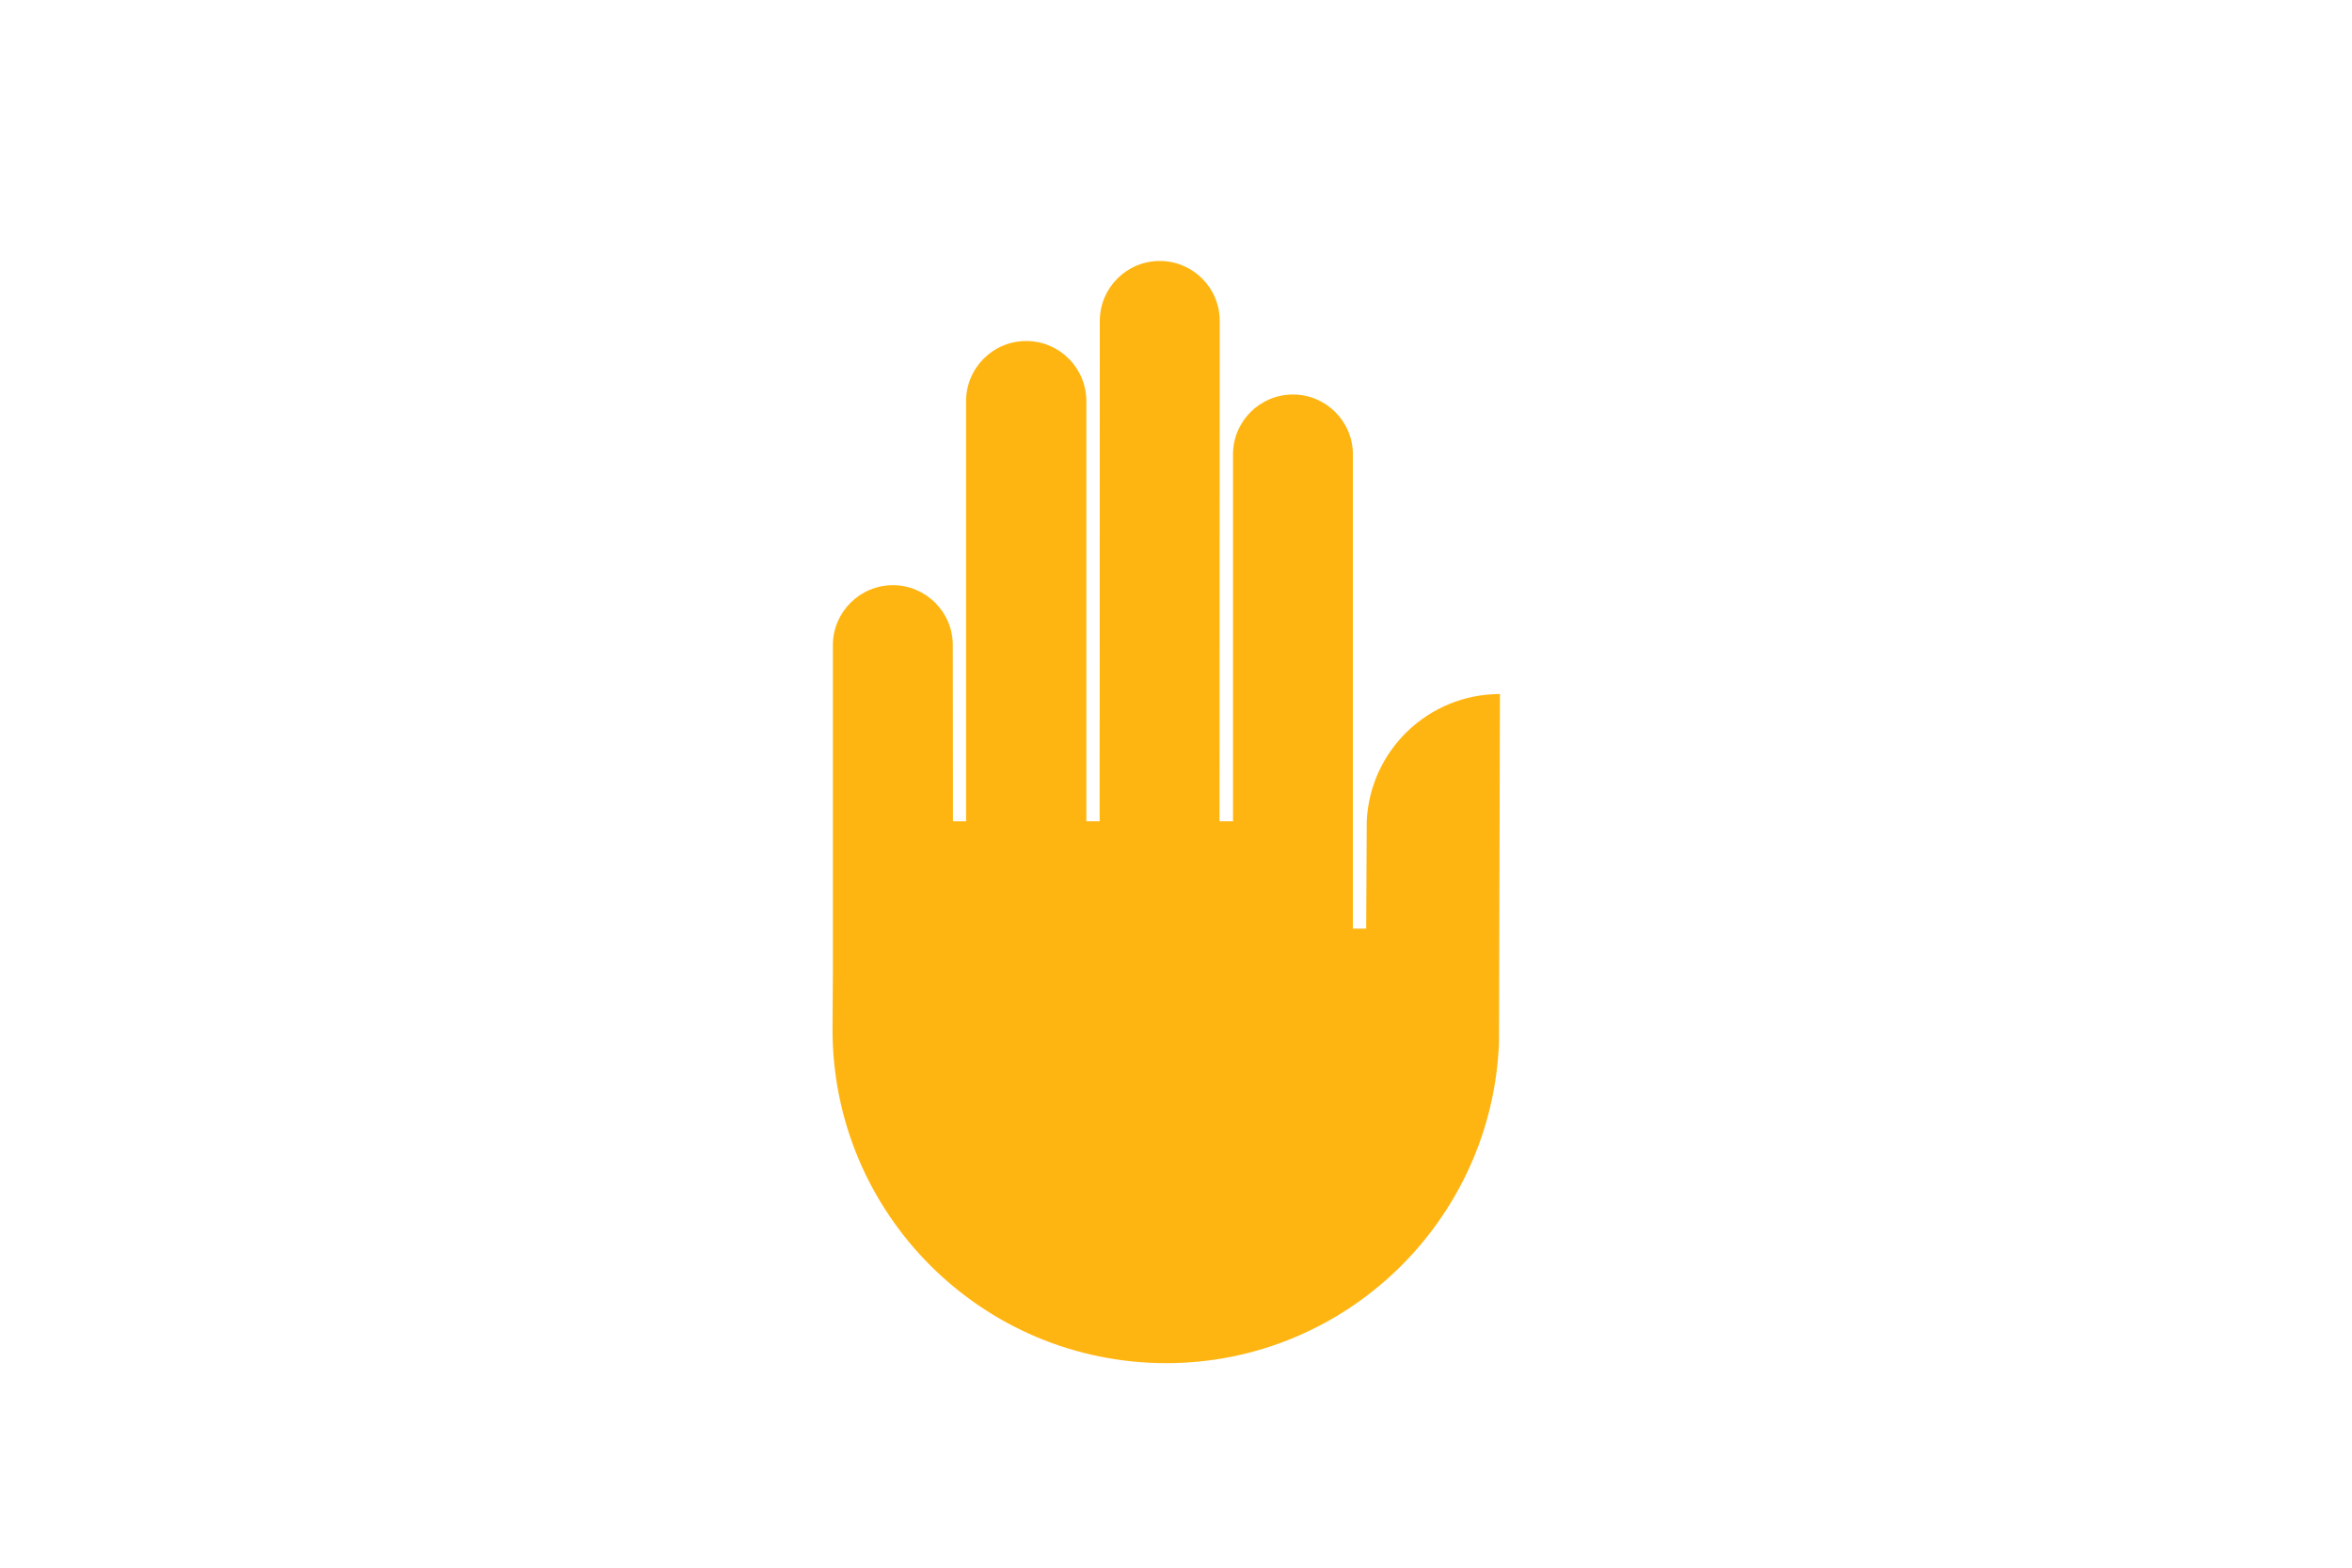
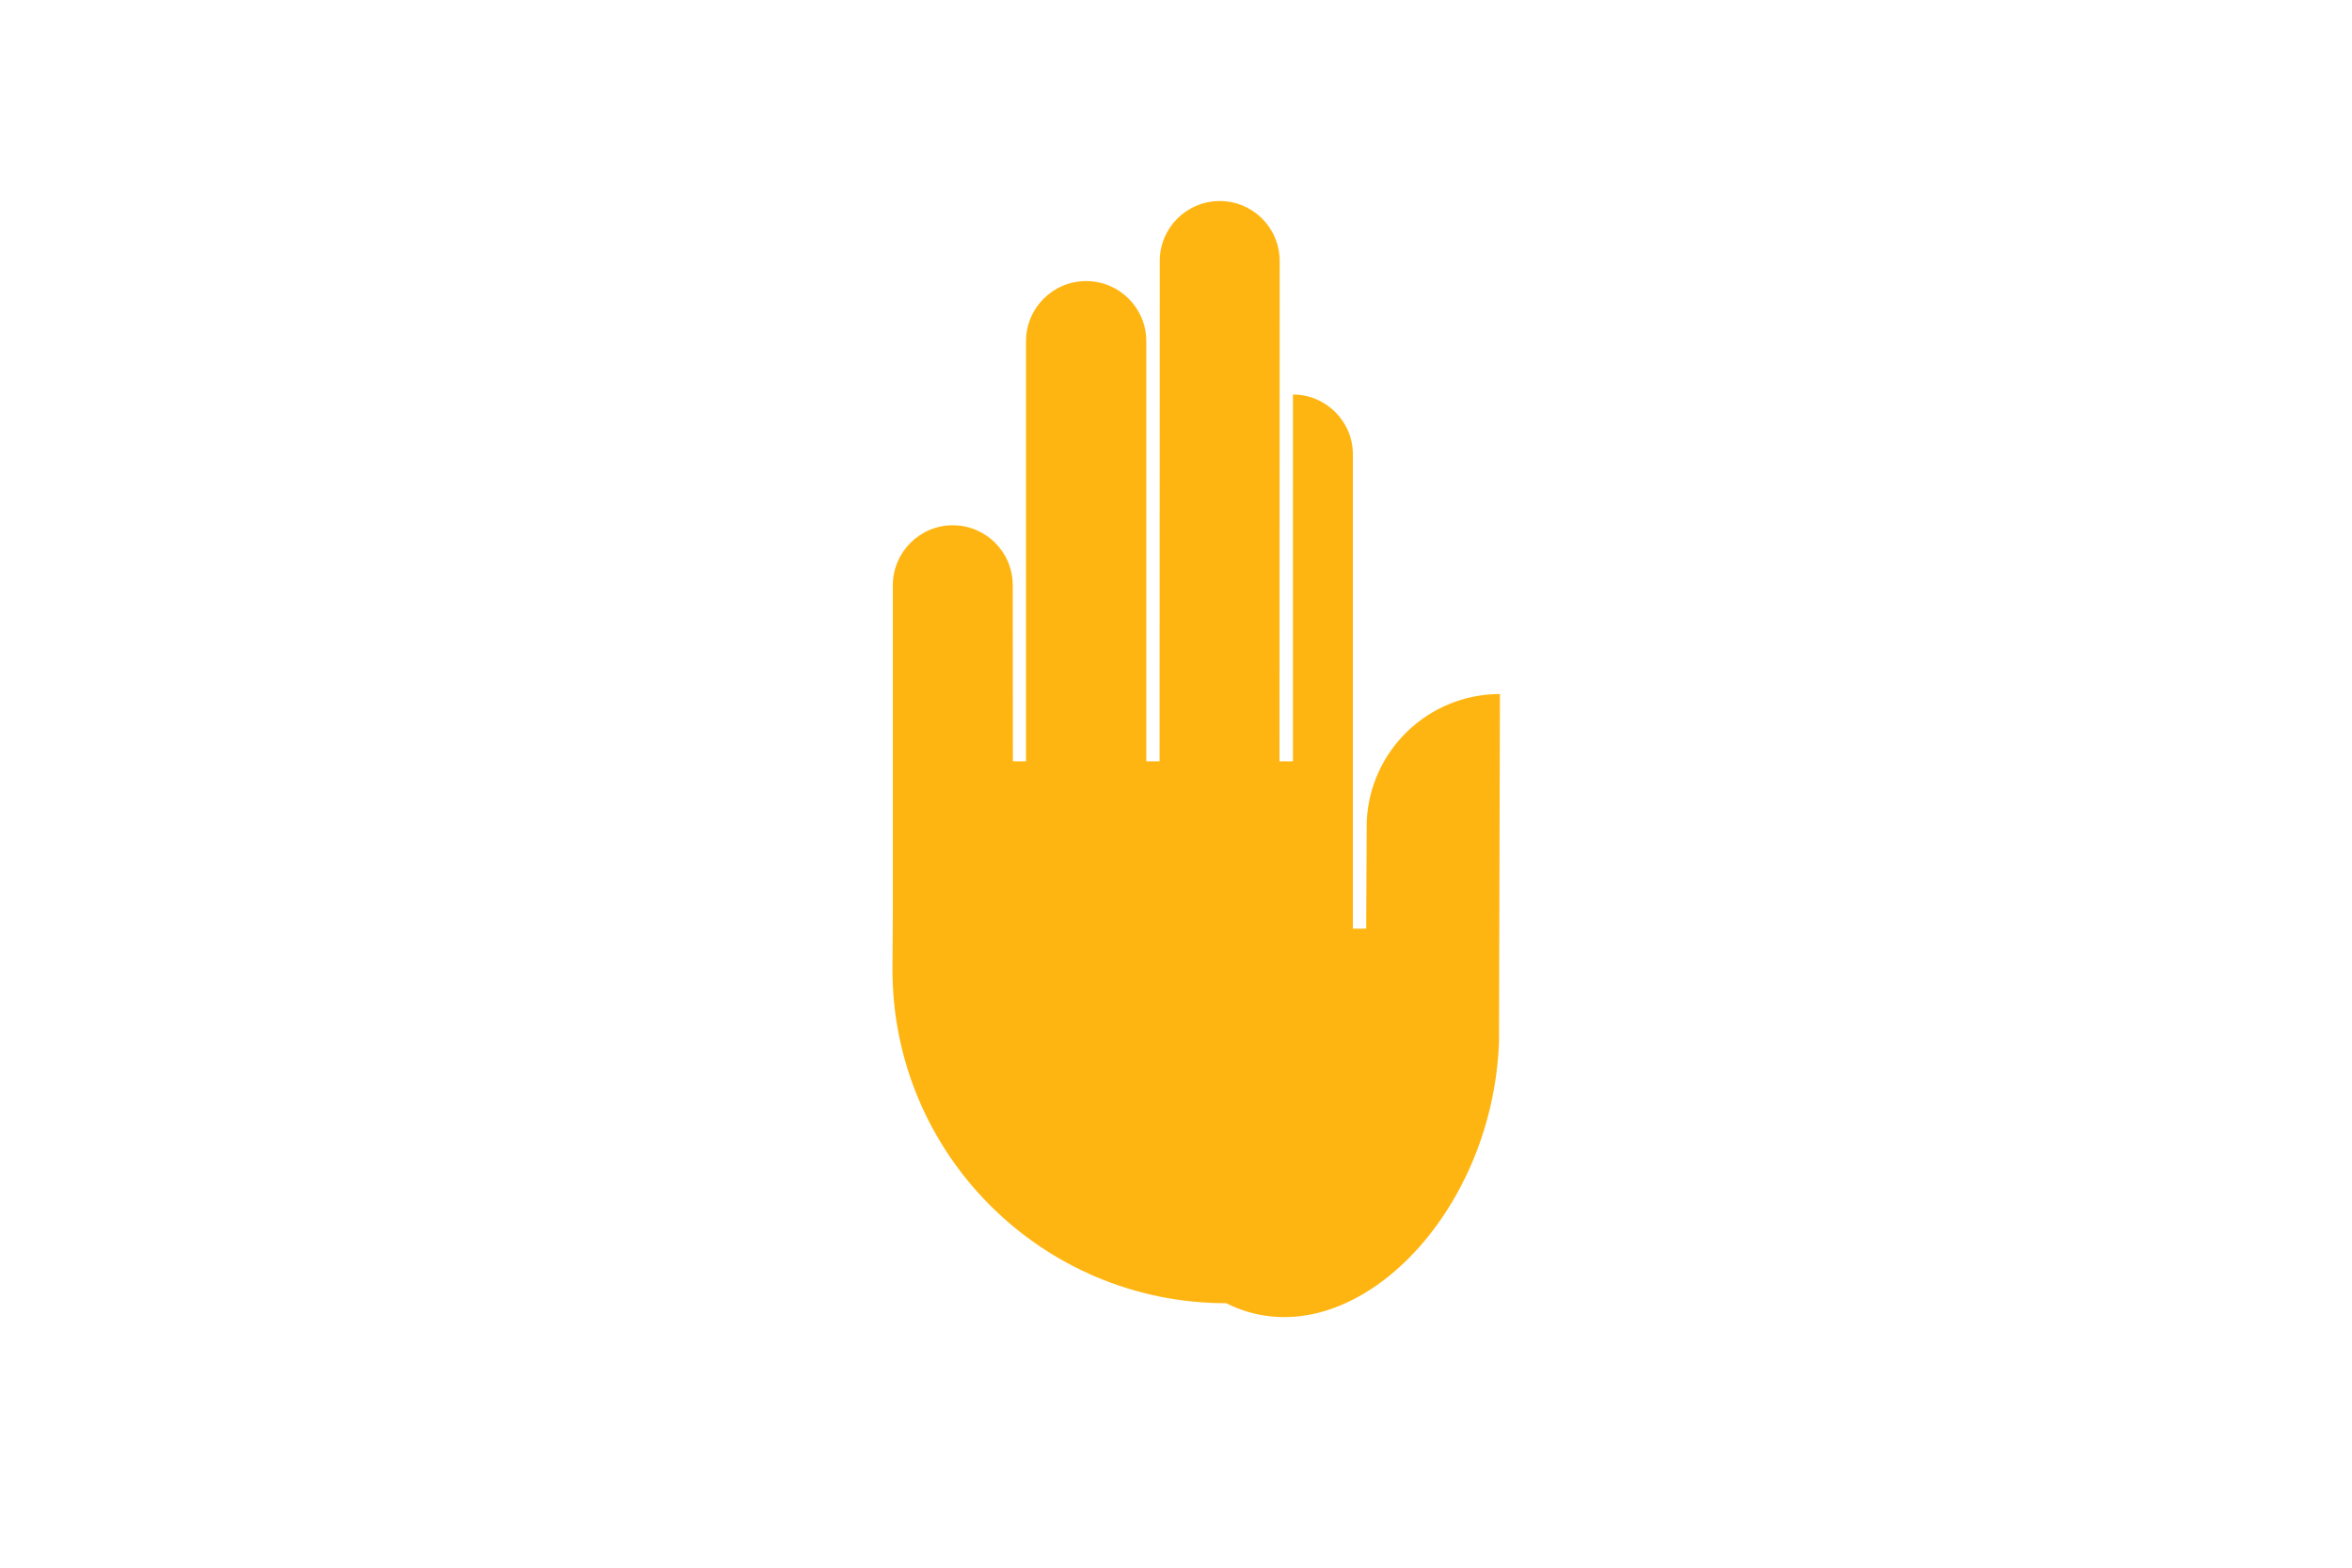
<svg xmlns="http://www.w3.org/2000/svg" version="1.1" x="0px" y="0px" width="1275px" height="850px" viewBox="0 0 1275 850" style="enable-background:new 0 0 1275 850;" xml:space="preserve">
  <style type="text/css">
	.st0{fill:none;}
	.st1{fill:#FFB511;}
</style>
  <g id="Laag_1">
-     <rect class="st0" width="1275" height="850" />
    <g>
-       <path class="st1" d="M812.6,565l0.5-188.7c-38.8,0-70.5,30.6-72.2,69l-0.3,58.2l-7.2,0V246.4c0-17.9-14.6-32.5-32.5-32.5    c-17.9,0-32.5,14.5-32.5,32.5c0,0.9,0,198.9,0,198.9l-7.3,0l0.1-271.3c0-18-14.6-32.5-32.5-32.5c-18,0-32.5,14.6-32.5,32.5    c0,0.3-0.1,271.3-0.1,271.3h-7.2l0-227.8h0c0-18-14.6-32.6-32.6-32.6c-18,0-32.6,14.6-32.6,32.6l0,227.8h-7.1    c0,0-0.1-95.2-0.1-95.5c0-18-14.6-32.5-32.5-32.5s-32.5,14.6-32.5,32.5c0,0.3,0,177.6,0,177.6l-0.2,30.8    c0,99.9,81,180.9,180.9,180.9C729.4,739.1,809,661.8,812.6,565" />
+       <path class="st1" d="M812.6,565l0.5-188.7c-38.8,0-70.5,30.6-72.2,69l-0.3,58.2l-7.2,0V246.4c0-17.9-14.6-32.5-32.5-32.5    c0,0.9,0,198.9,0,198.9l-7.3,0l0.1-271.3c0-18-14.6-32.5-32.5-32.5c-18,0-32.5,14.6-32.5,32.5    c0,0.3-0.1,271.3-0.1,271.3h-7.2l0-227.8h0c0-18-14.6-32.6-32.6-32.6c-18,0-32.6,14.6-32.6,32.6l0,227.8h-7.1    c0,0-0.1-95.2-0.1-95.5c0-18-14.6-32.5-32.5-32.5s-32.5,14.6-32.5,32.5c0,0.3,0,177.6,0,177.6l-0.2,30.8    c0,99.9,81,180.9,180.9,180.9C729.4,739.1,809,661.8,812.6,565" />
    </g>
  </g>
  <g id="Laag_2">
</g>
</svg>